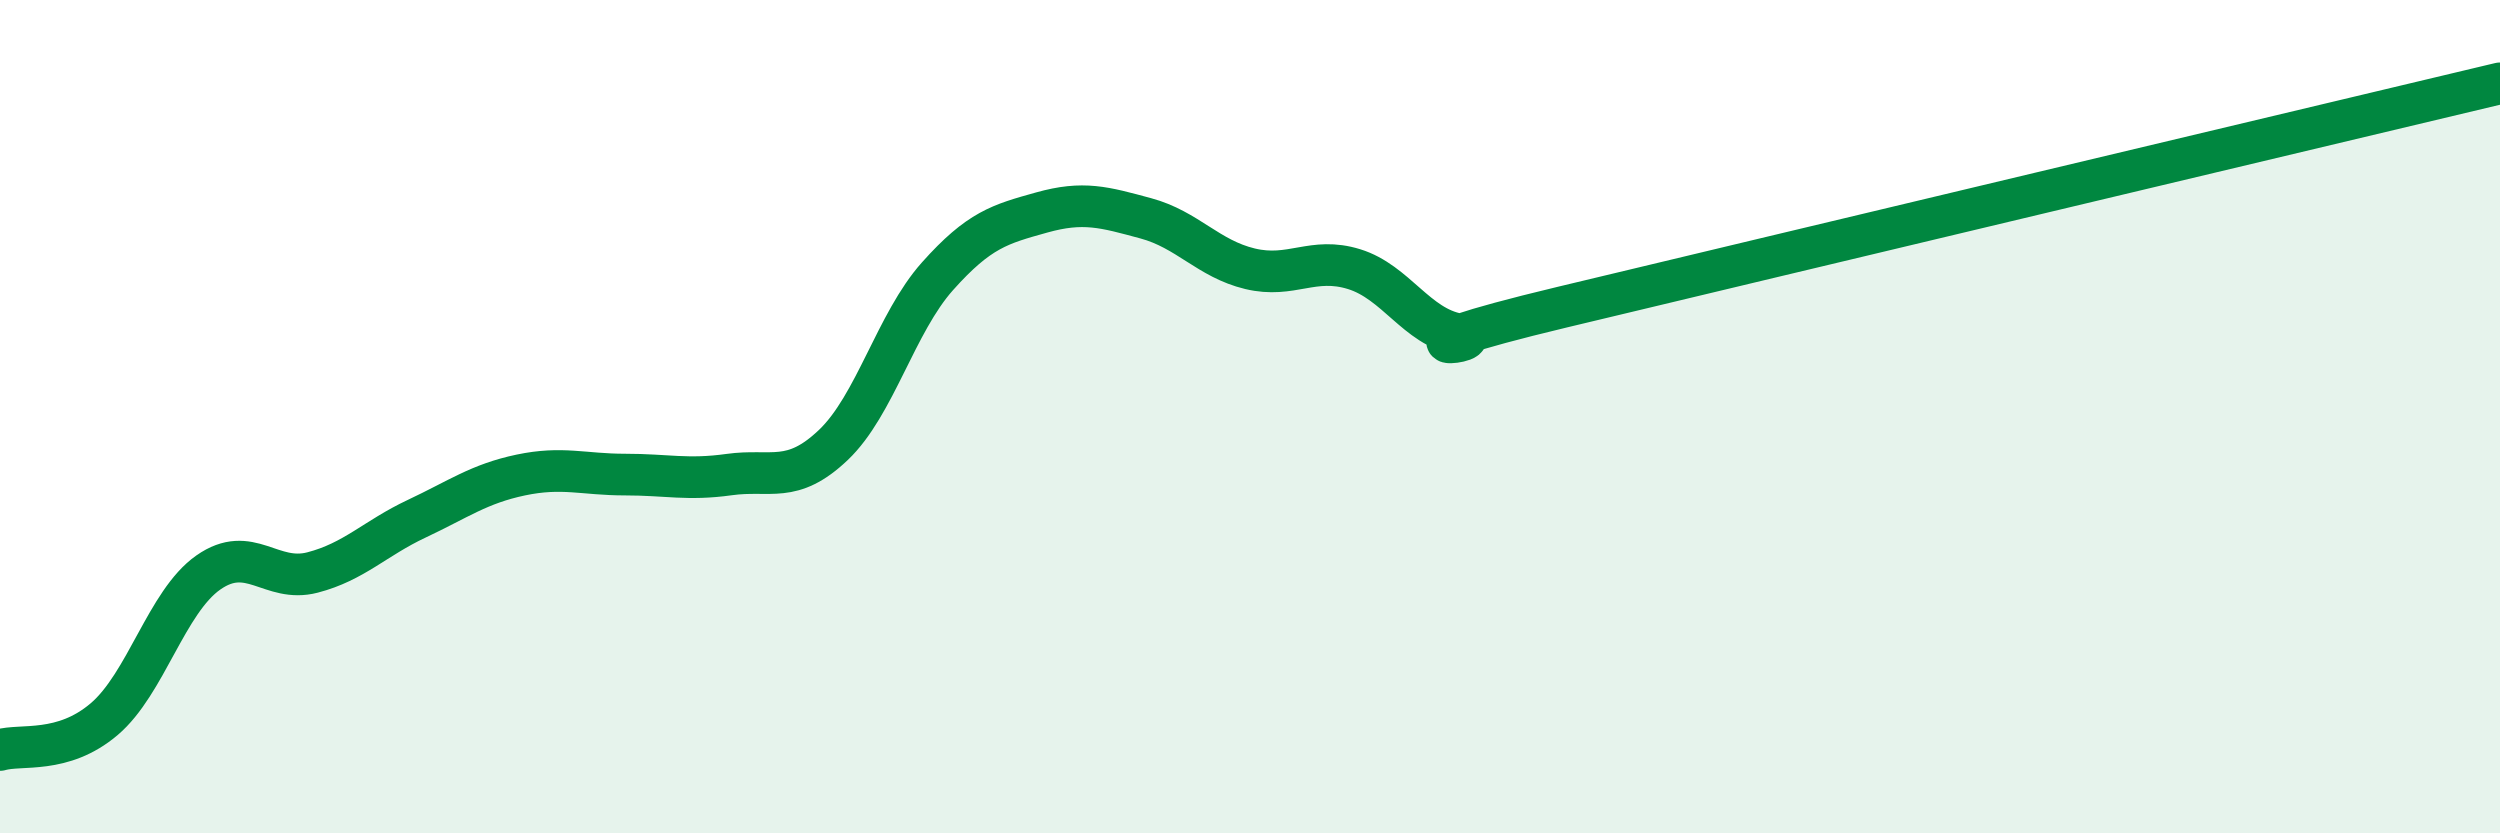
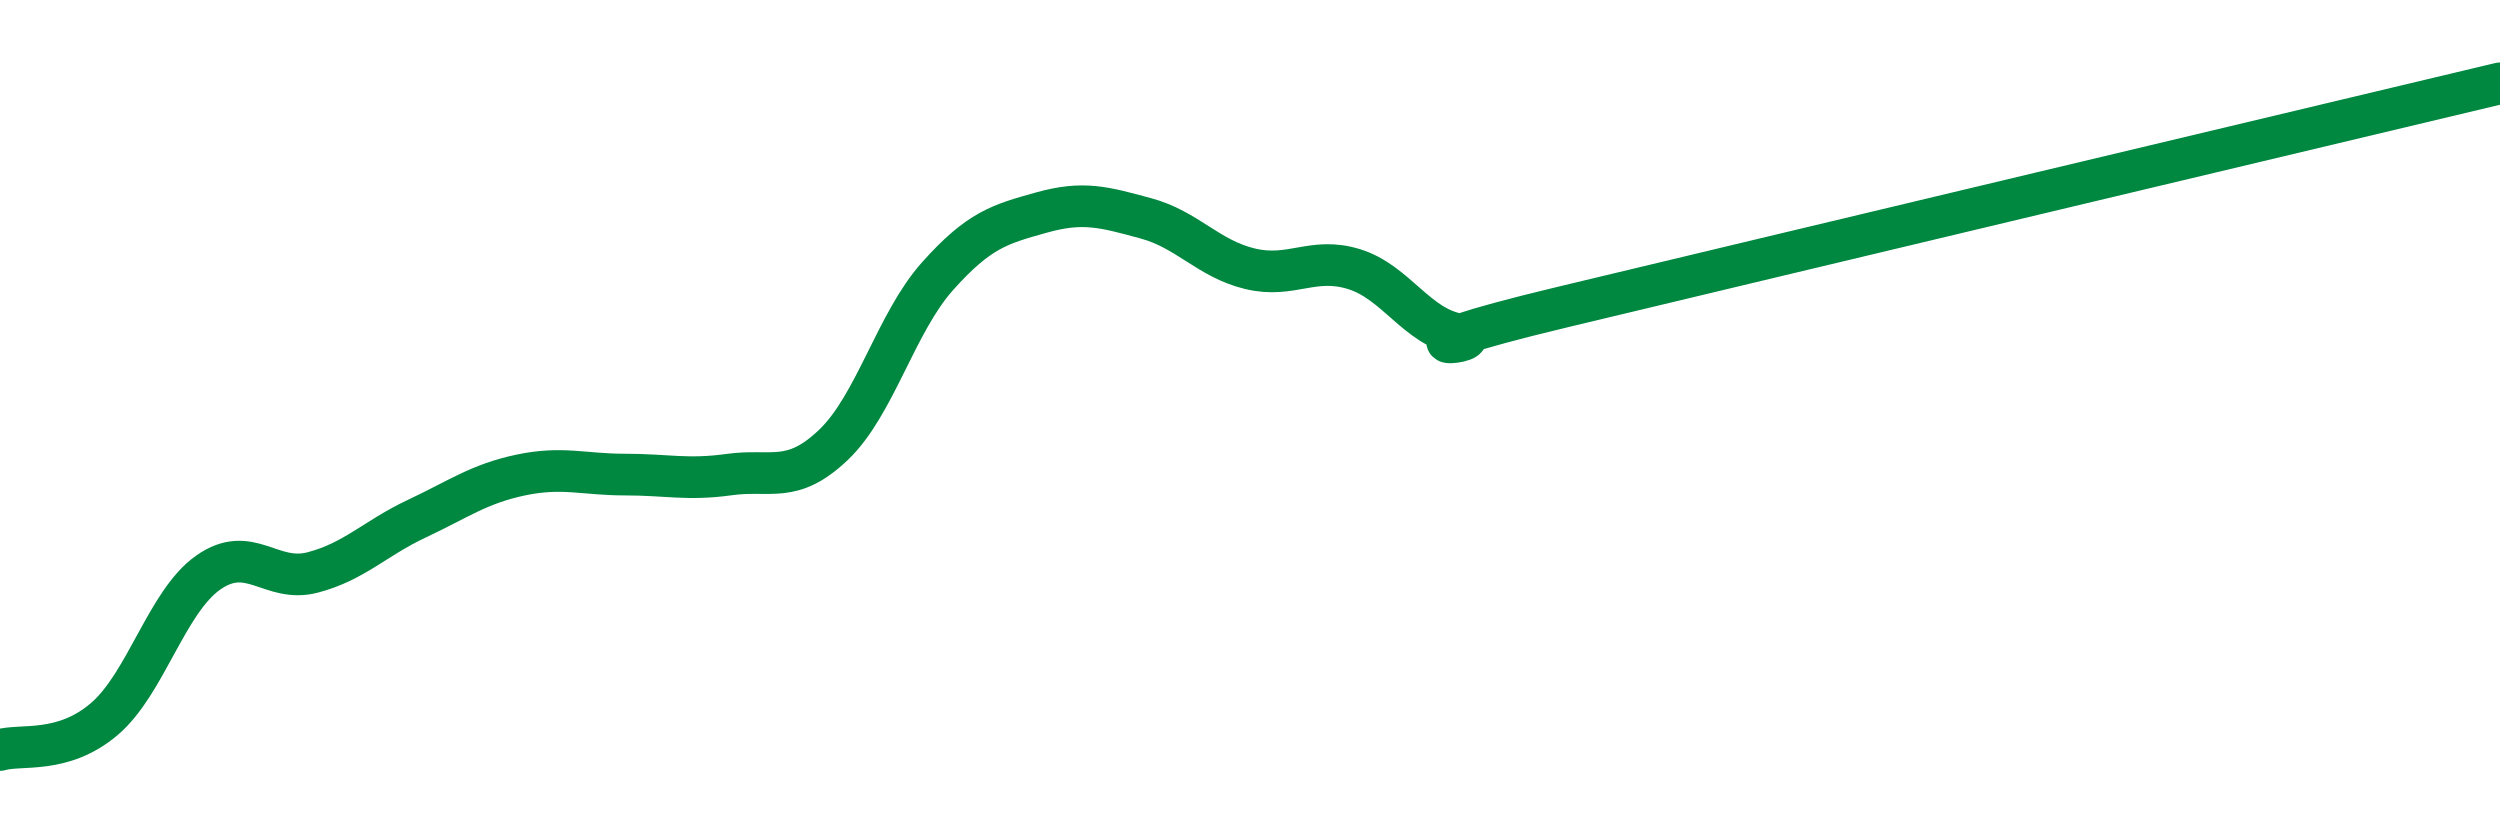
<svg xmlns="http://www.w3.org/2000/svg" width="60" height="20" viewBox="0 0 60 20">
-   <path d="M 0,18 C 0.5,17.85 1.5,18.11 2.5,17.26 C 3.5,16.41 4,14.44 5,13.74 C 6,13.04 6.5,14 7.5,13.74 C 8.5,13.48 9,12.92 10,12.45 C 11,11.98 11.5,11.61 12.5,11.4 C 13.5,11.19 14,11.39 15,11.39 C 16,11.39 16.5,11.53 17.5,11.39 C 18.5,11.25 19,11.63 20,10.68 C 21,9.73 21.5,7.75 22.5,6.63 C 23.5,5.51 24,5.38 25,5.1 C 26,4.82 26.5,4.97 27.5,5.24 C 28.5,5.51 29,6.21 30,6.45 C 31,6.69 31.5,6.15 32.5,6.46 C 33.5,6.77 34,7.84 35,8.02 C 36,8.2 32.5,8.57 37.5,7.37 C 42.5,6.17 55.5,3.07 60,2L60 20L0 20Z" fill="#008740" opacity="0.1" stroke-linecap="round" stroke-linejoin="round" />
  <path d="M 0,18 C 0.5,17.85 1.5,18.11 2.5,17.26 C 3.5,16.41 4,14.44 5,13.74 C 6,13.04 6.5,14 7.5,13.74 C 8.5,13.48 9,12.92 10,12.45 C 11,11.98 11.5,11.61 12.5,11.4 C 13.5,11.19 14,11.39 15,11.39 C 16,11.39 16.5,11.53 17.5,11.39 C 18.5,11.25 19,11.63 20,10.68 C 21,9.73 21.5,7.75 22.5,6.63 C 23.5,5.51 24,5.38 25,5.1 C 26,4.82 26.5,4.97 27.5,5.24 C 28.5,5.51 29,6.21 30,6.45 C 31,6.69 31.5,6.15 32.5,6.46 C 33.5,6.77 34,7.84 35,8.02 C 36,8.2 32.5,8.57 37.5,7.37 C 42.5,6.17 55.5,3.07 60,2" stroke="#008740" stroke-width="1" fill="none" stroke-linecap="round" stroke-linejoin="round" />
</svg>